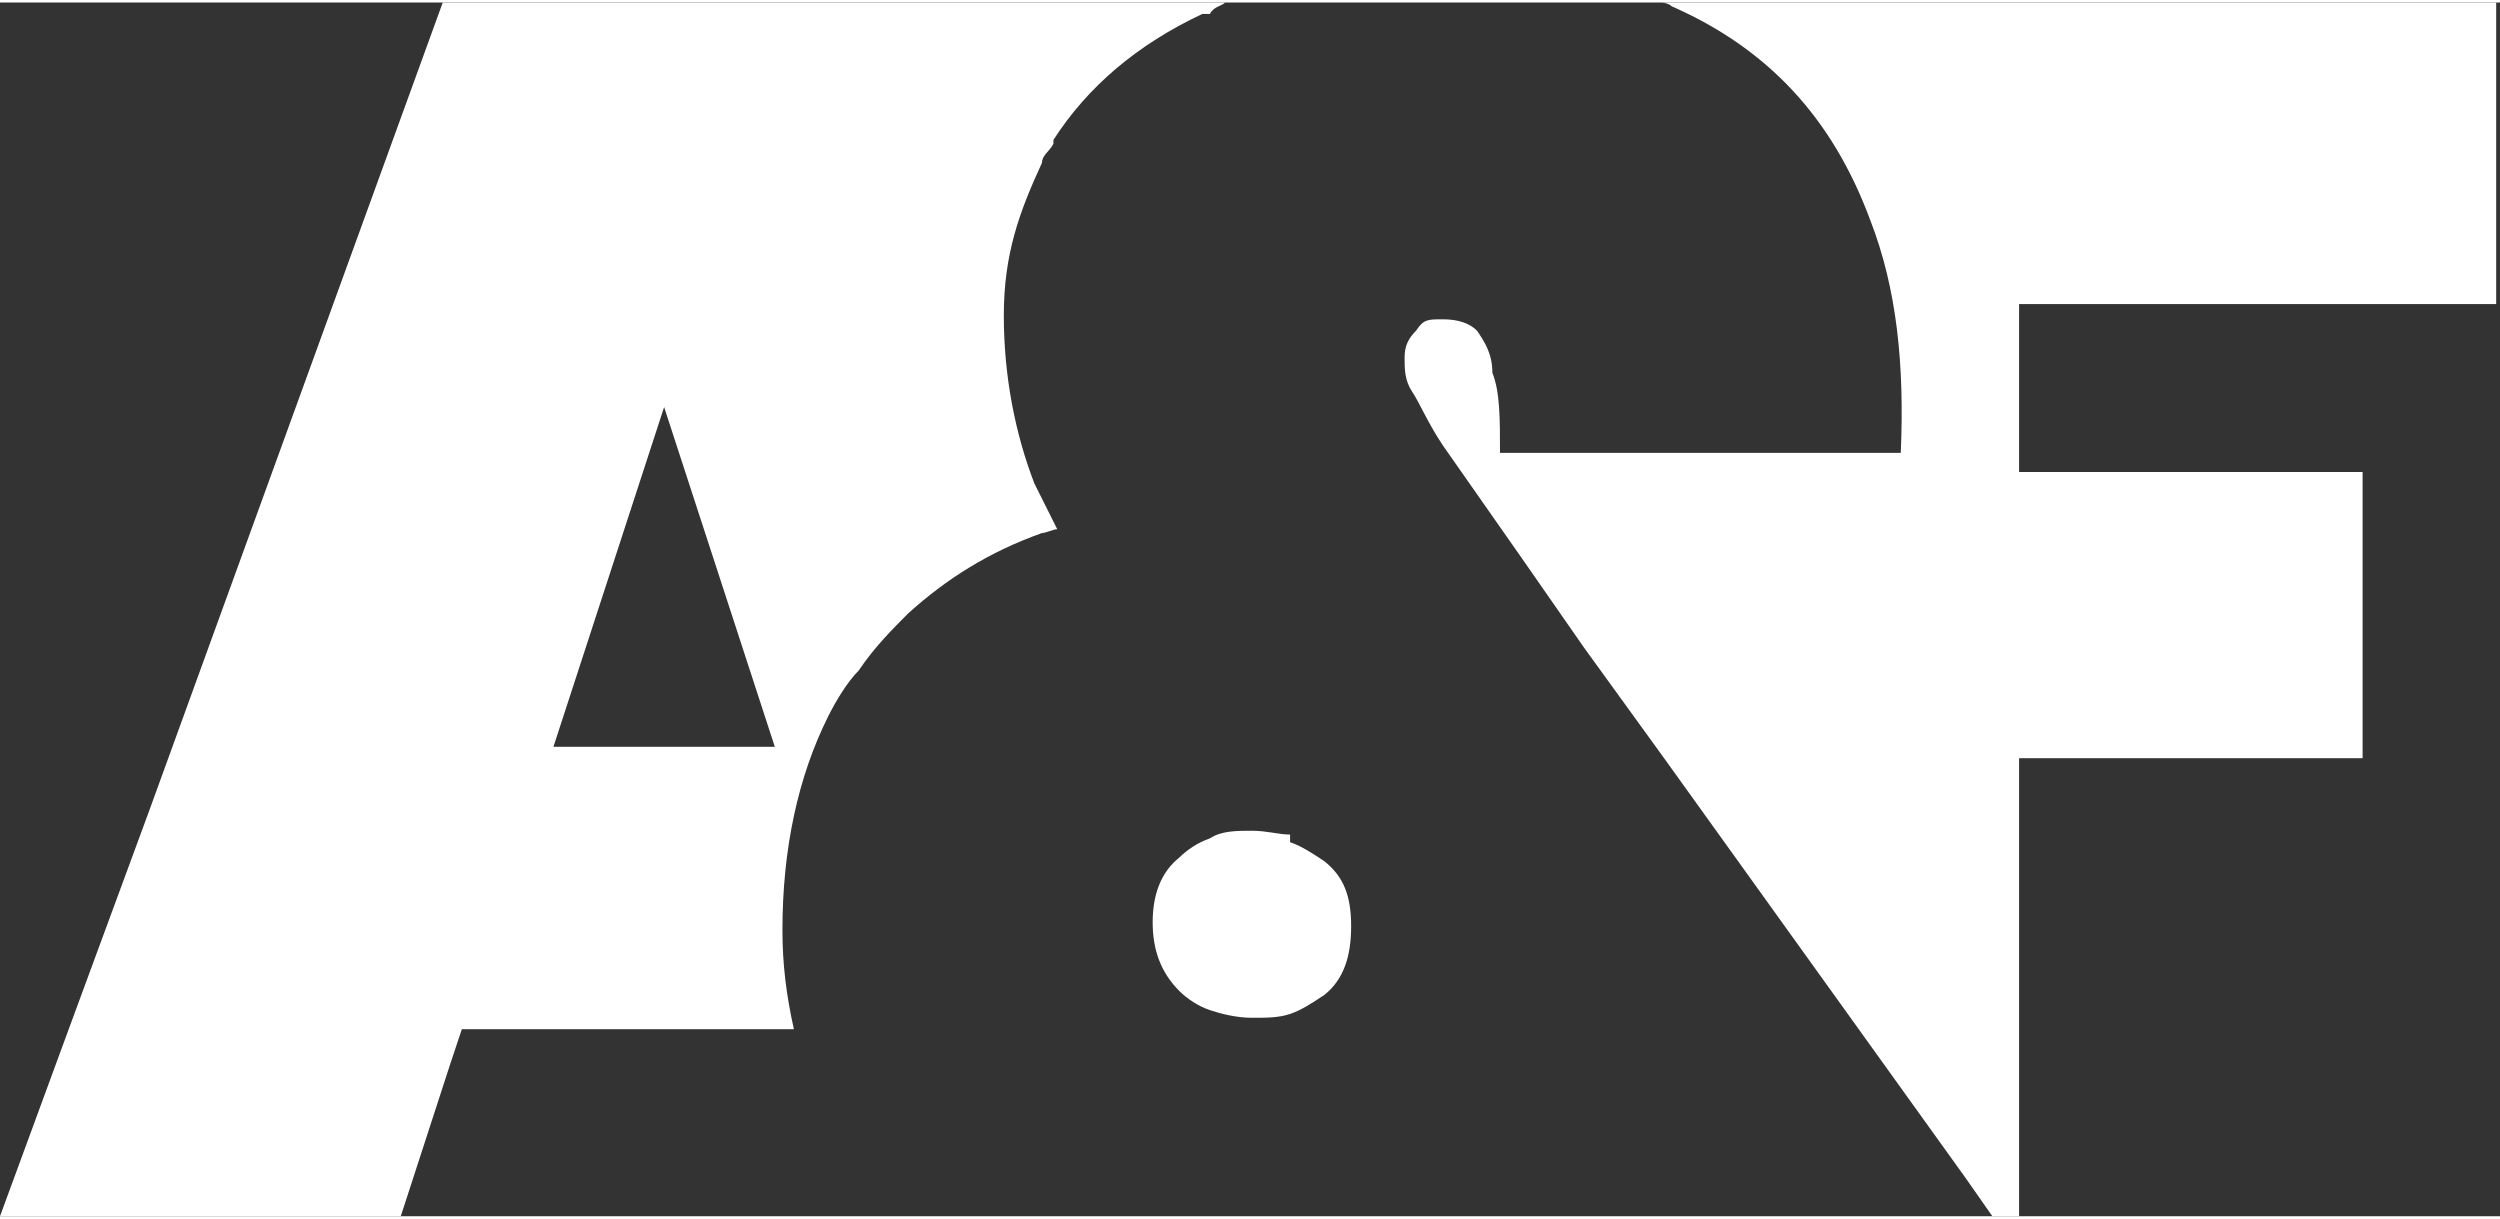
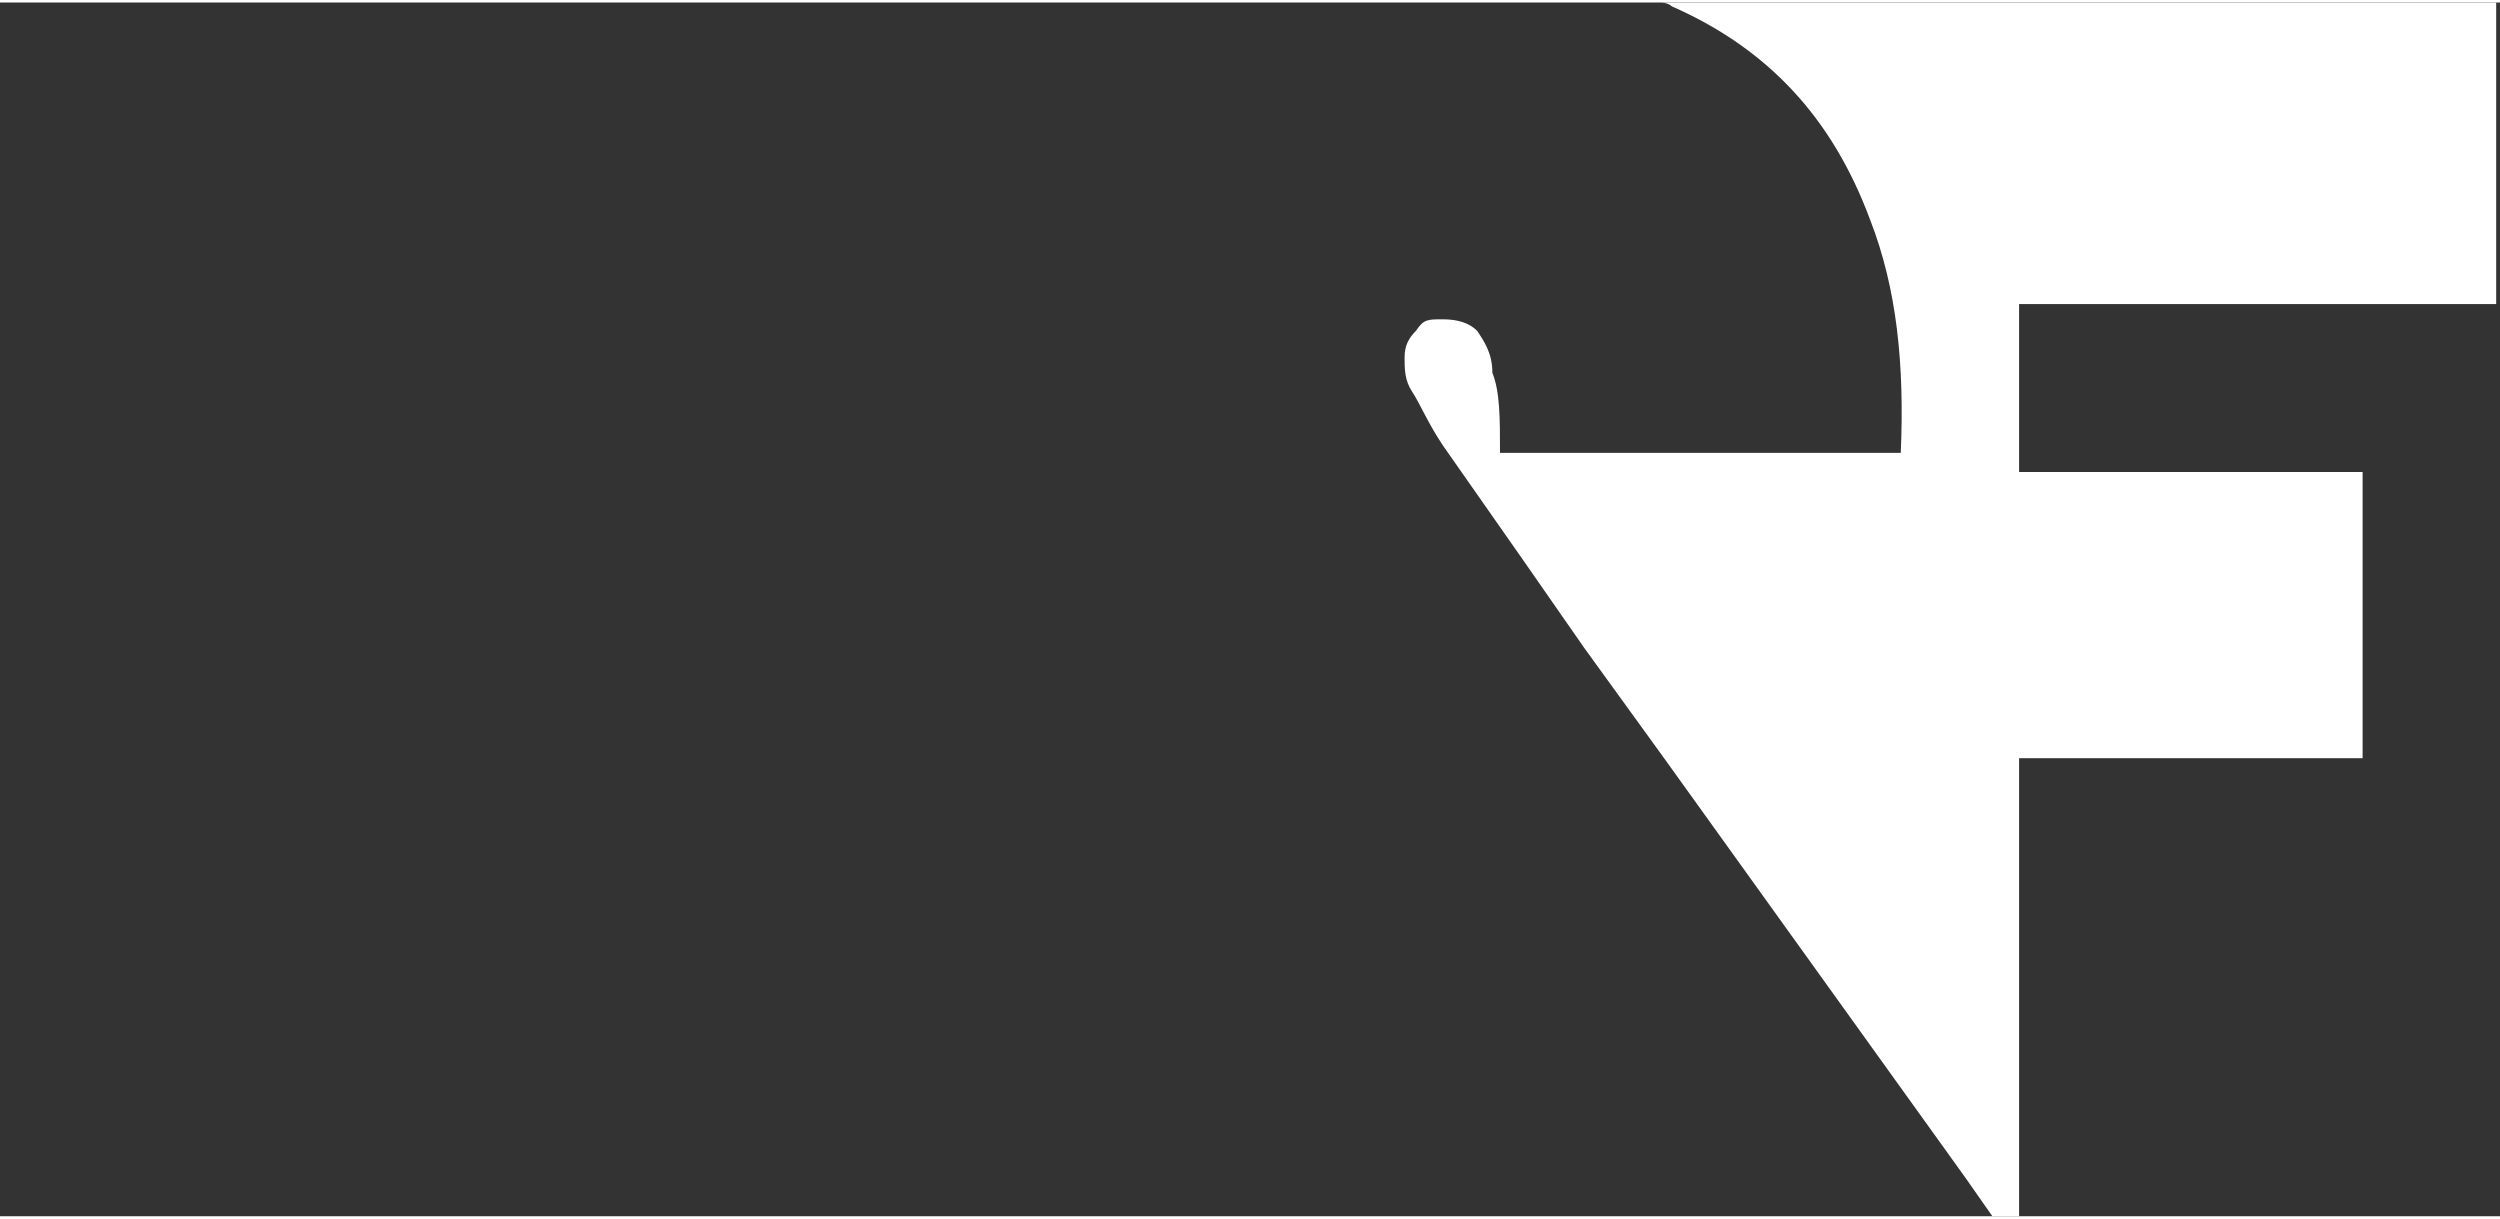
<svg xmlns="http://www.w3.org/2000/svg" id="Ebene_2" version="1.1" viewBox="0 0 65.5 31.8" width="160" height="78">
  <rect x="0" y="0" width="65.5" height="31.8" fill="#333333" stroke="none" />
  <defs>
    <style>
      .st0 {
        fill: #fff;
      }
    </style>
  </defs>
  <g id="Ebene_1-2">
    <g>
      <path class="st0" d="M61.6,0h-18.1c0,0,.2,0,.3.1,2.5,1.1,4.2,2.9,5.2,5.6.7,1.8.9,3.8.8,6.1h-10.5c0-.9,0-1.6-.2-2.1,0-.5-.2-.8-.4-1.1-.2-.2-.5-.3-.9-.3s-.5,0-.7.3c-.2.2-.3.4-.3.7s0,.6.2.9c.2.3.4.8.8,1.4l2.1,3,1.6,2.3,2.1,2.9,7.9,11,.7,1h.7v-12h9v-7.5h-9v-4.4h12.5V0S61.6,0,61.6,0Z" />
-       <path class="st0" d="M27.6,3.6c.9-1.4,2.2-2.5,3.9-3.3h.2c.1-.2.3-.2.4-.3H11.6L3.9,21.2l-2.1,5.7L0,31.8h10.5l1.3-4,.3-.9h8.7c-.2-.9-.3-1.7-.3-2.6,0-2.1.4-4,1.2-5.6.2-.4.5-.9.8-1.2.4-.6.9-1.1,1.3-1.5,1-.9,2.1-1.6,3.5-2.1.1,0,.3-.1.4-.1l-.4-.8-.2-.4c-.5-1.3-.8-2.8-.8-4.4s.4-2.7,1-4c0-.2.2-.3.3-.5h0ZM14.5,19.5l2.9-8.9,2.9,8.9h-5.8,0Z" />
-       <path class="st0" d="M33.8,21.8c-.3,0-.6-.1-1-.1s-.8,0-1.1.2c-.3.1-.6.3-.8.5-.5.4-.7,1-.7,1.7s.2,1.3.7,1.8c.2.2.5.4.8.5.3.1.7.2,1.1.2s.7,0,1-.1c.3-.1.6-.3.9-.5.5-.4.7-1,.7-1.8s-.2-1.3-.7-1.7c-.3-.2-.6-.4-.9-.5h0Z" />
    </g>
  </g>
</svg>